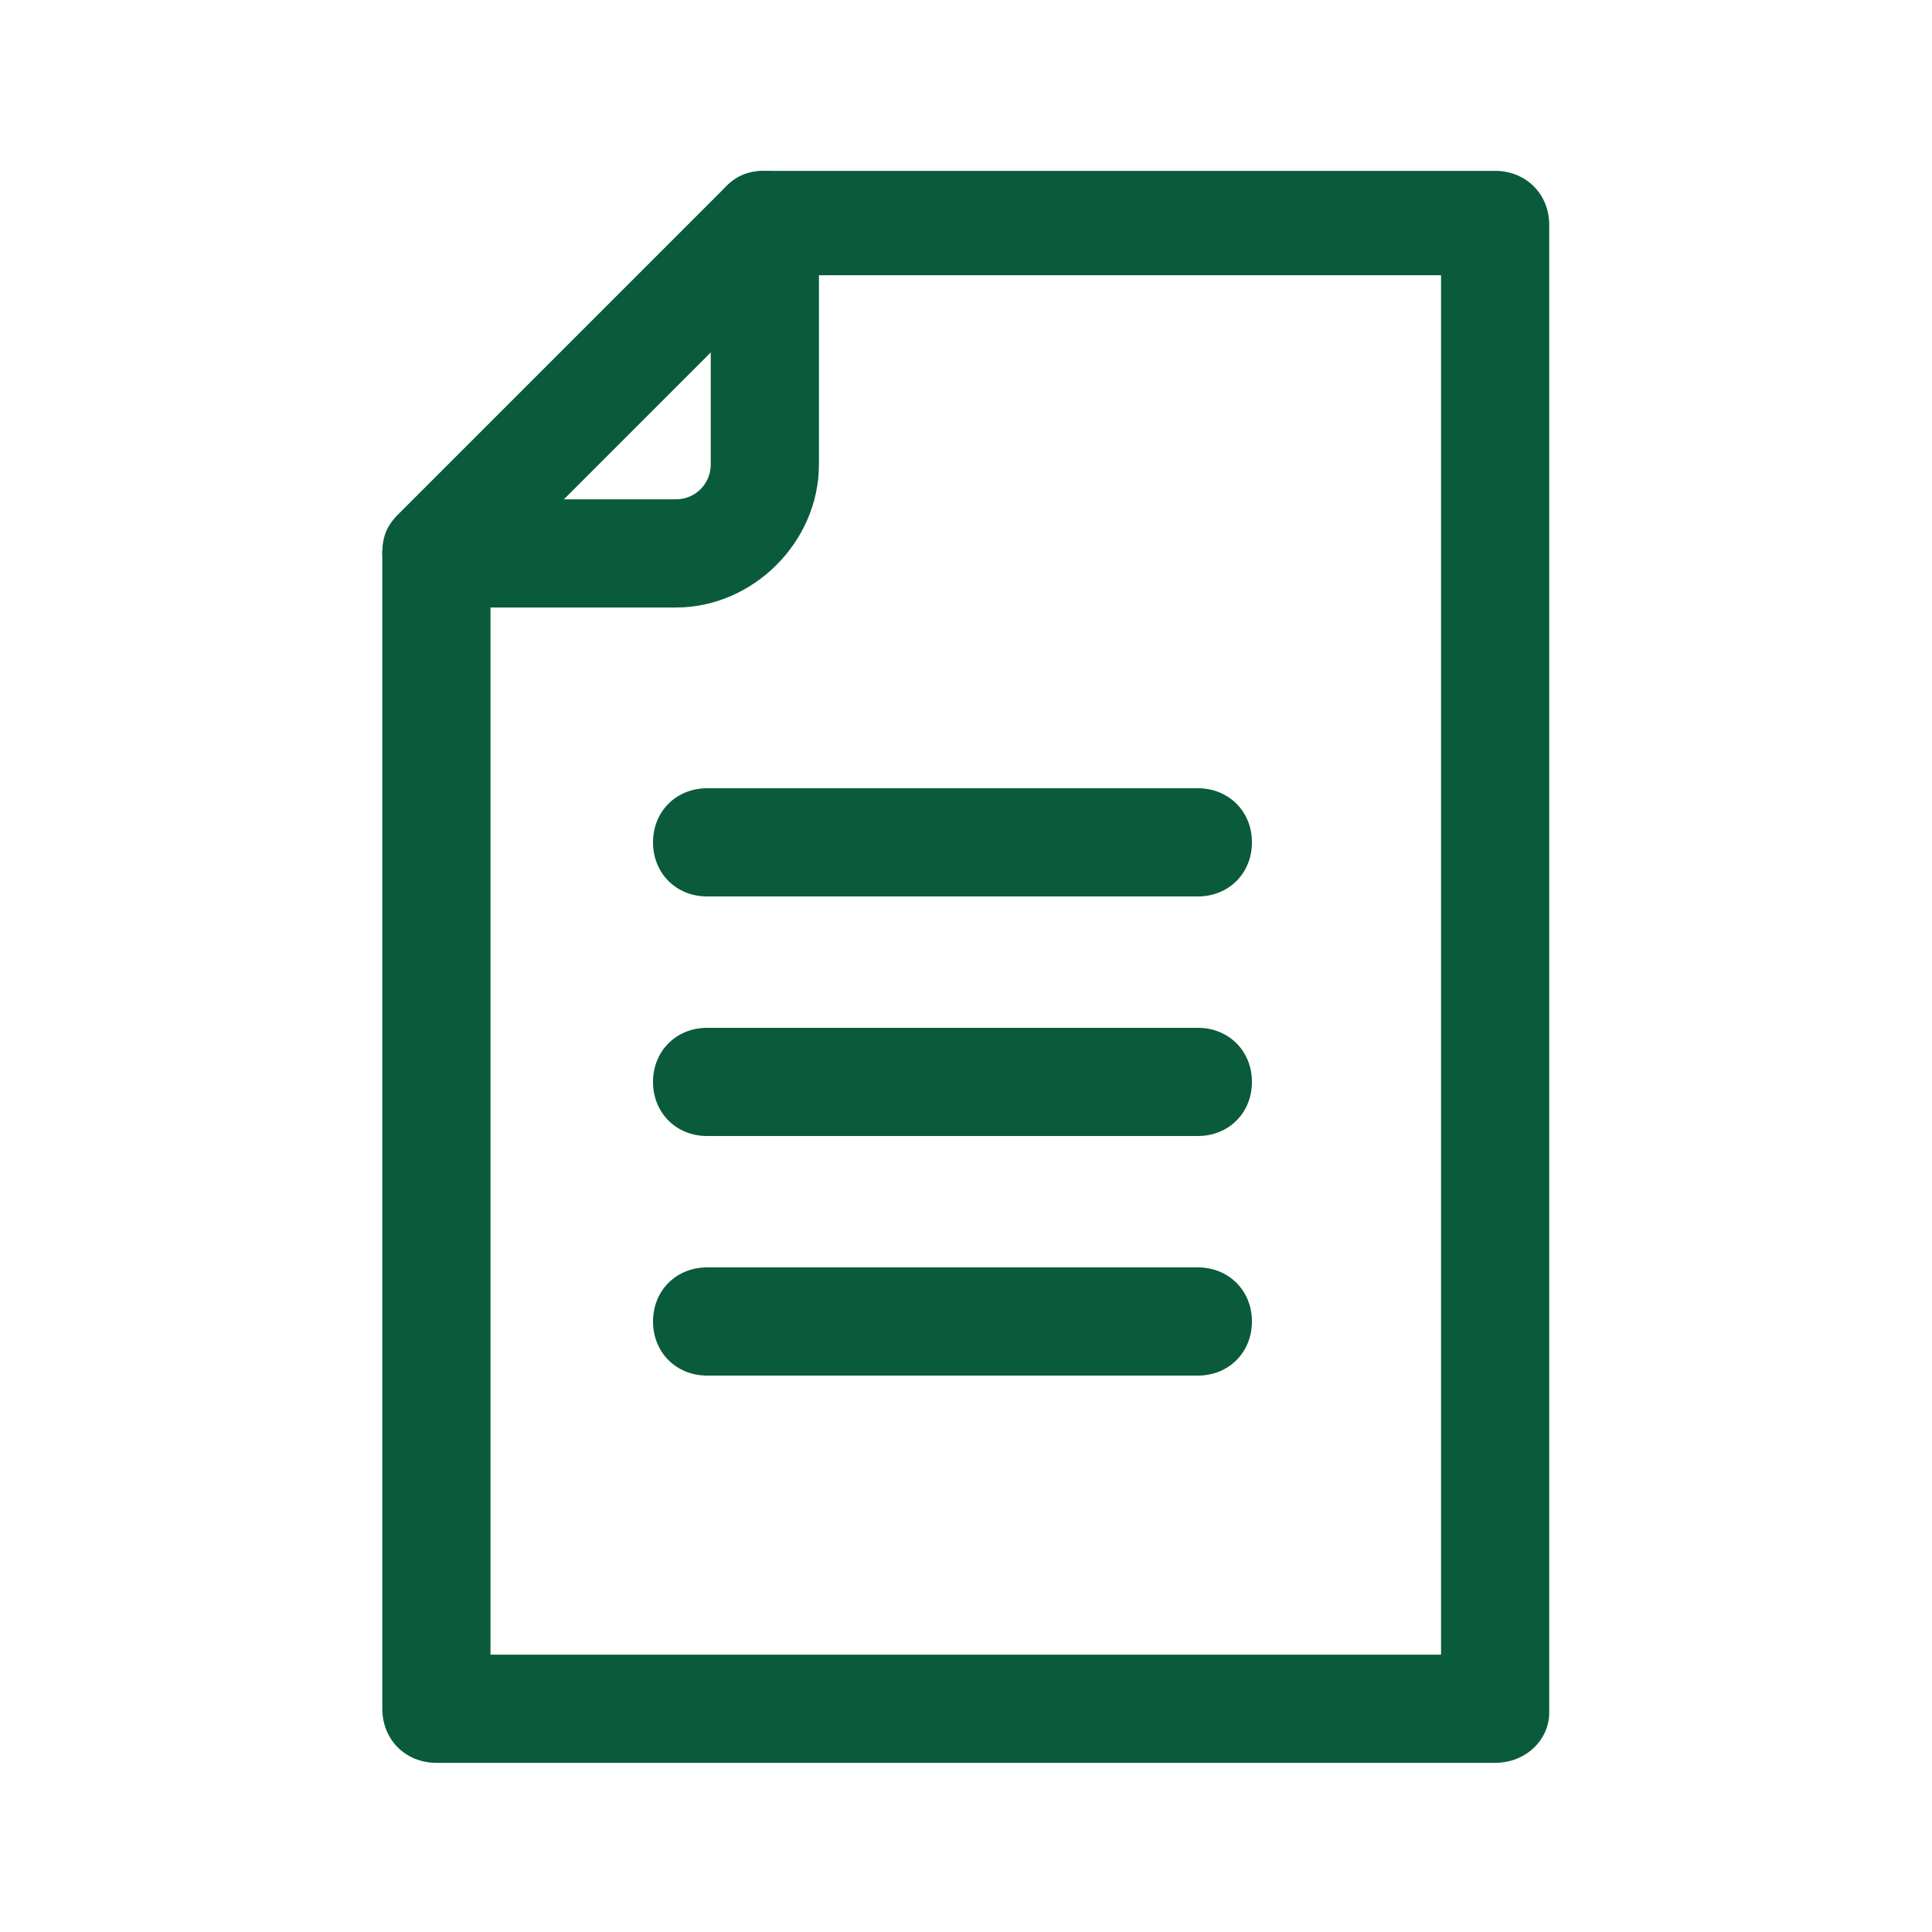
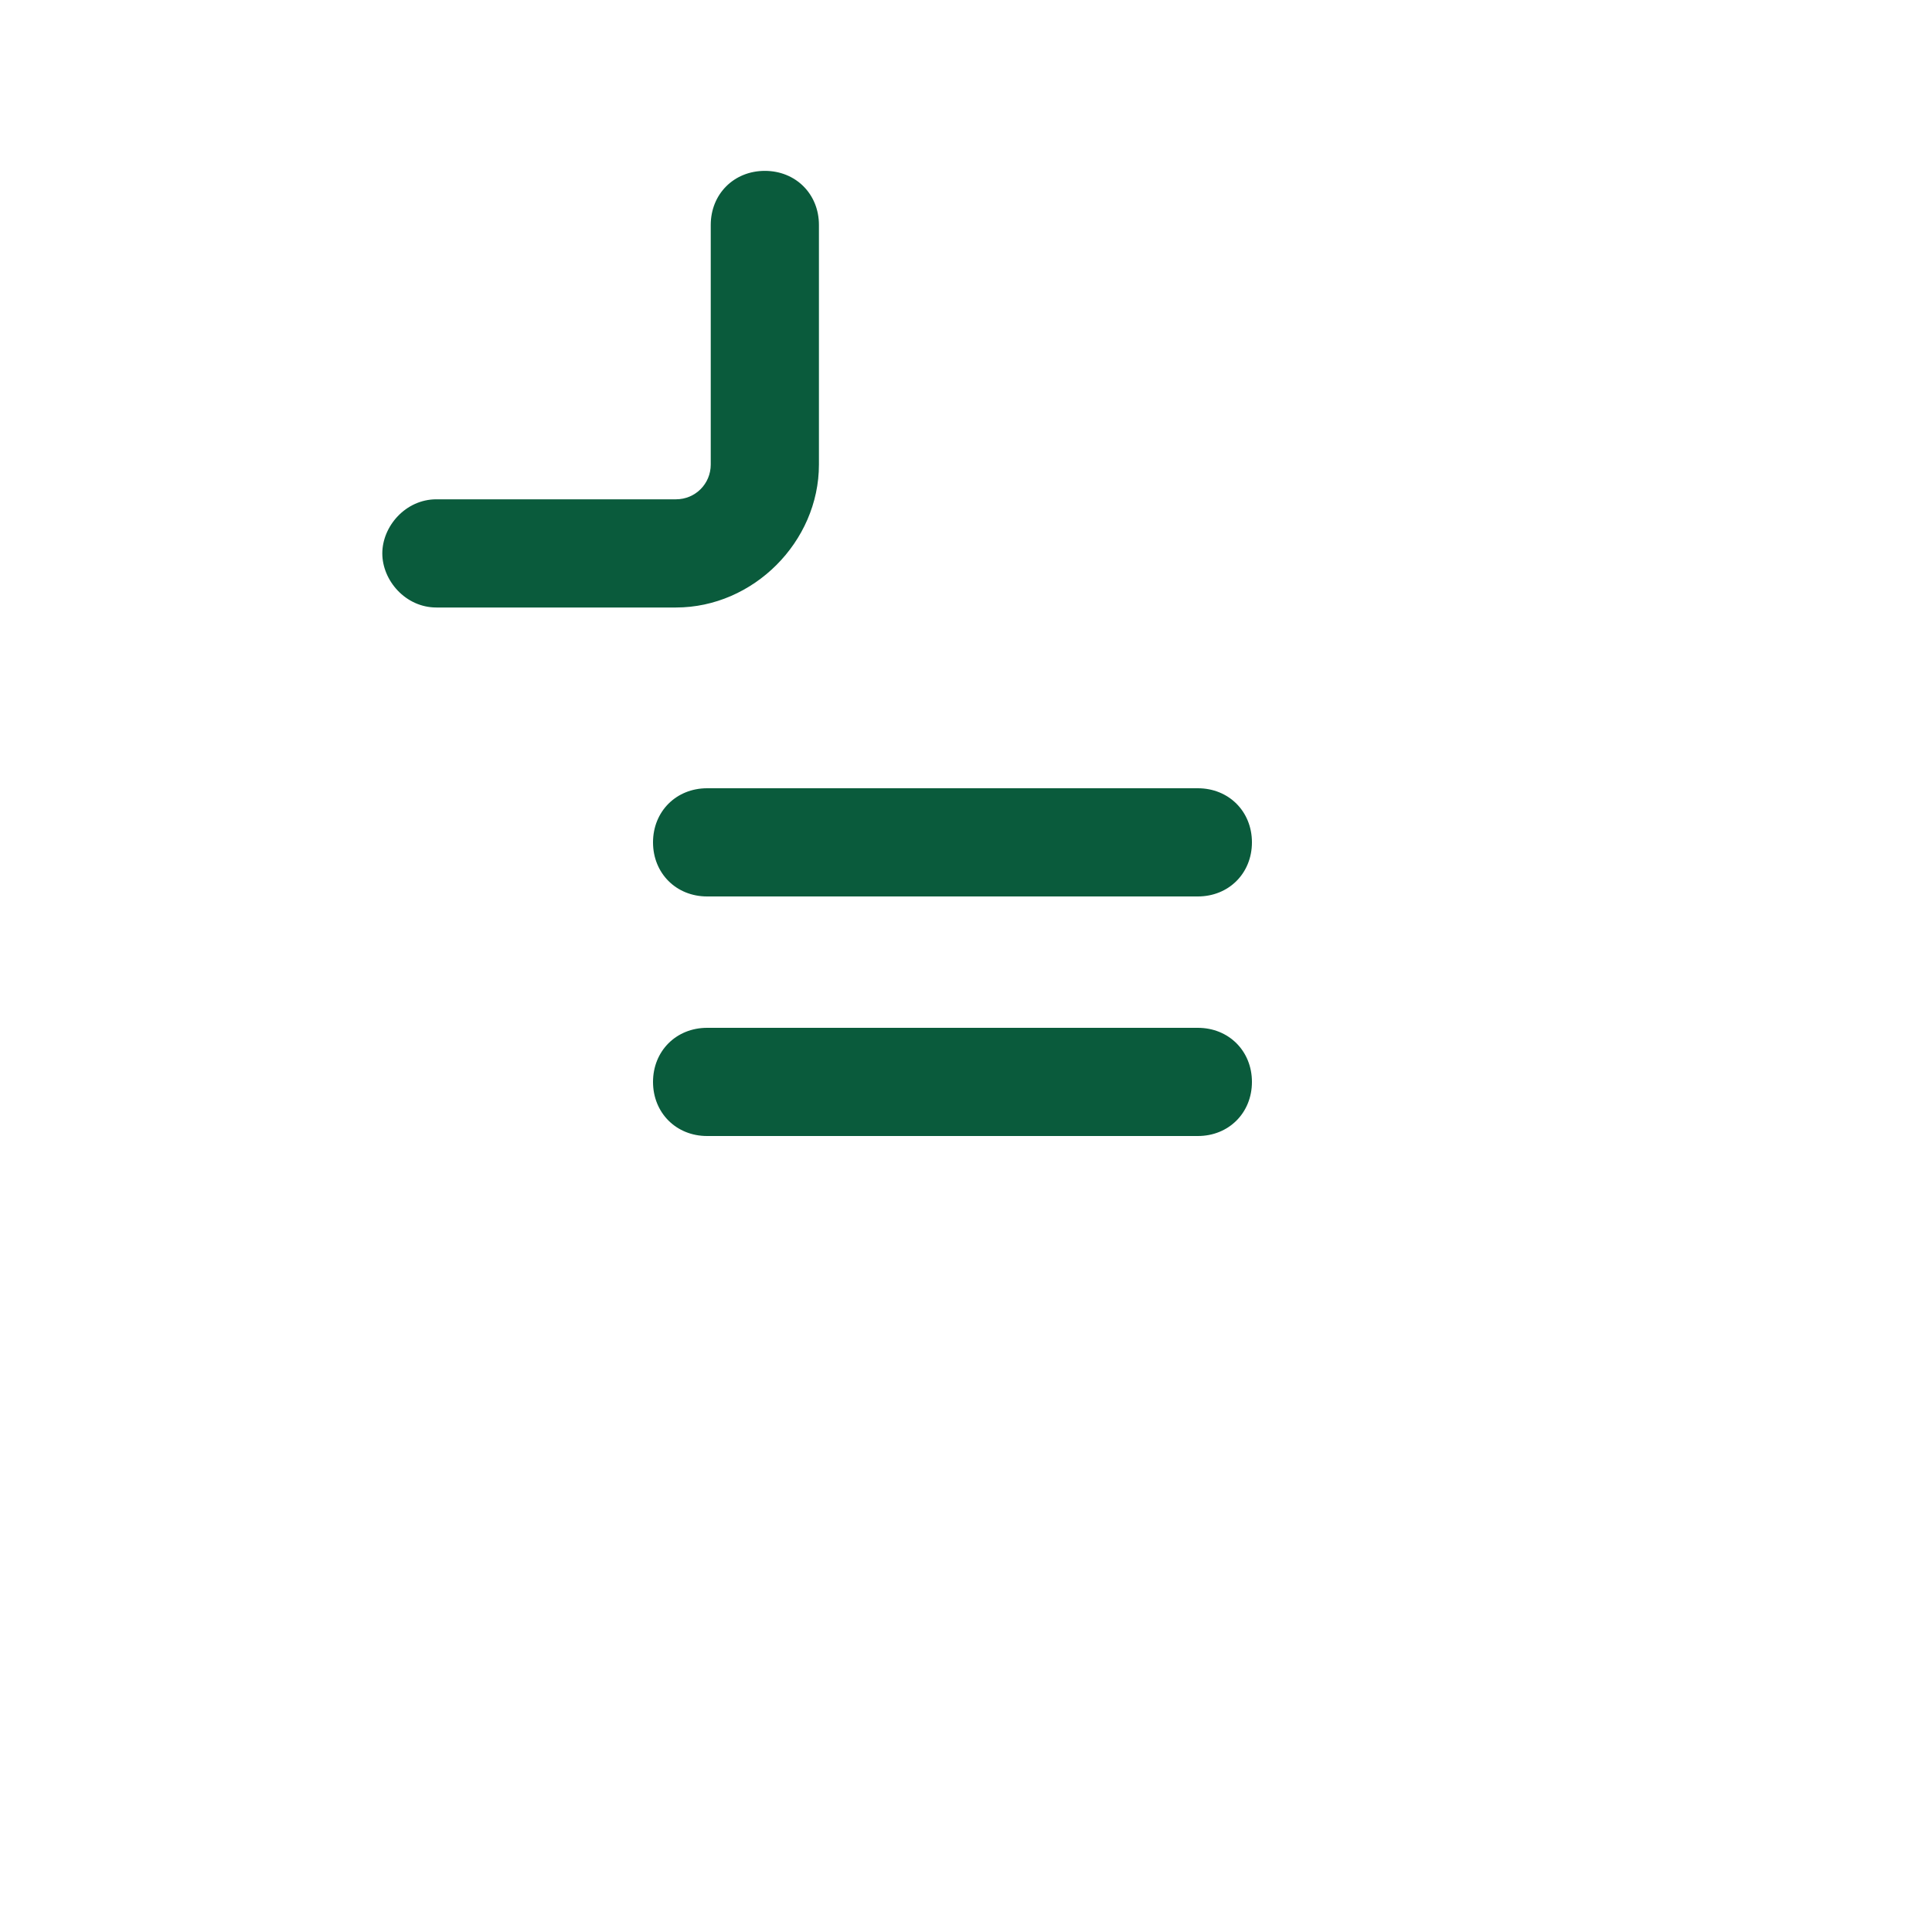
<svg xmlns="http://www.w3.org/2000/svg" version="1.1" id="Livello_1" x="0px" y="0px" viewBox="0 0 50 50" style="enable-background:new 0 0 50 50;" xml:space="preserve">
  <style type="text/css">
	.st0{fill:#0A5B3C;}
</style>
  <g>
    <g>
-       <path class="st0" d="M31,35.6H18.3c-0.8,0-1.4-0.6-1.4-1.4s0.6-1.4,1.4-1.4H31c0.8,0,1.4,0.6,1.4,1.4S31.8,35.6,31,35.6z" />
-     </g>
+       </g>
    <g>
      <path class="st0" d="M31,29.4H18.3c-0.8,0-1.4-0.6-1.4-1.4s0.6-1.4,1.4-1.4H31c0.8,0,1.4,0.6,1.4,1.4S31.8,29.4,31,29.4z" />
    </g>
    <g id="Raggruppa_145_00000098903542525053879540000015801012522499902396_" transform="translate(-851.117 -347.611)">
      <g id="Raggruppa_144_00000047045533382859924540000009358315357388948375_" transform="translate(854.011 446.933)">
        <g id="Tracciato_150_00000117667766269179604110000010512172855861642374_">
-           <path class="st0" d="M35.8-53.7H8.4c-0.8,0-1.4-0.6-1.4-1.4V-85c0-0.4,0.1-0.7,0.4-1l8.5-8.5c0.3-0.3,0.6-0.4,1-0.4h18.9      c0.8,0,1.4,0.6,1.4,1.4v38.5C37.2-54.3,36.6-53.7,35.8-53.7z M9.8-56.5h24.6v-35.7H17.5l-7.7,7.7V-56.5z" />
-         </g>
+           </g>
        <g id="Tracciato_151_00000113351326600737814860000012908303439865521028_">
          <path class="st0" d="M14.6-83.6H8.4C7.6-83.6,7-84.3,7-85s0.6-1.4,1.4-1.4h6.2c0.5,0,0.9-0.4,0.9-0.9v-6.2      c0-0.8,0.6-1.4,1.4-1.4s1.4,0.6,1.4,1.4v6.2C18.3-85.3,16.6-83.6,14.6-83.6z" />
        </g>
      </g>
    </g>
    <g>
      <path class="st0" d="M31,23.2H18.3c-0.8,0-1.4-0.6-1.4-1.4s0.6-1.4,1.4-1.4H31c0.8,0,1.4,0.6,1.4,1.4S31.8,23.2,31,23.2z" />
    </g>
  </g>
</svg>